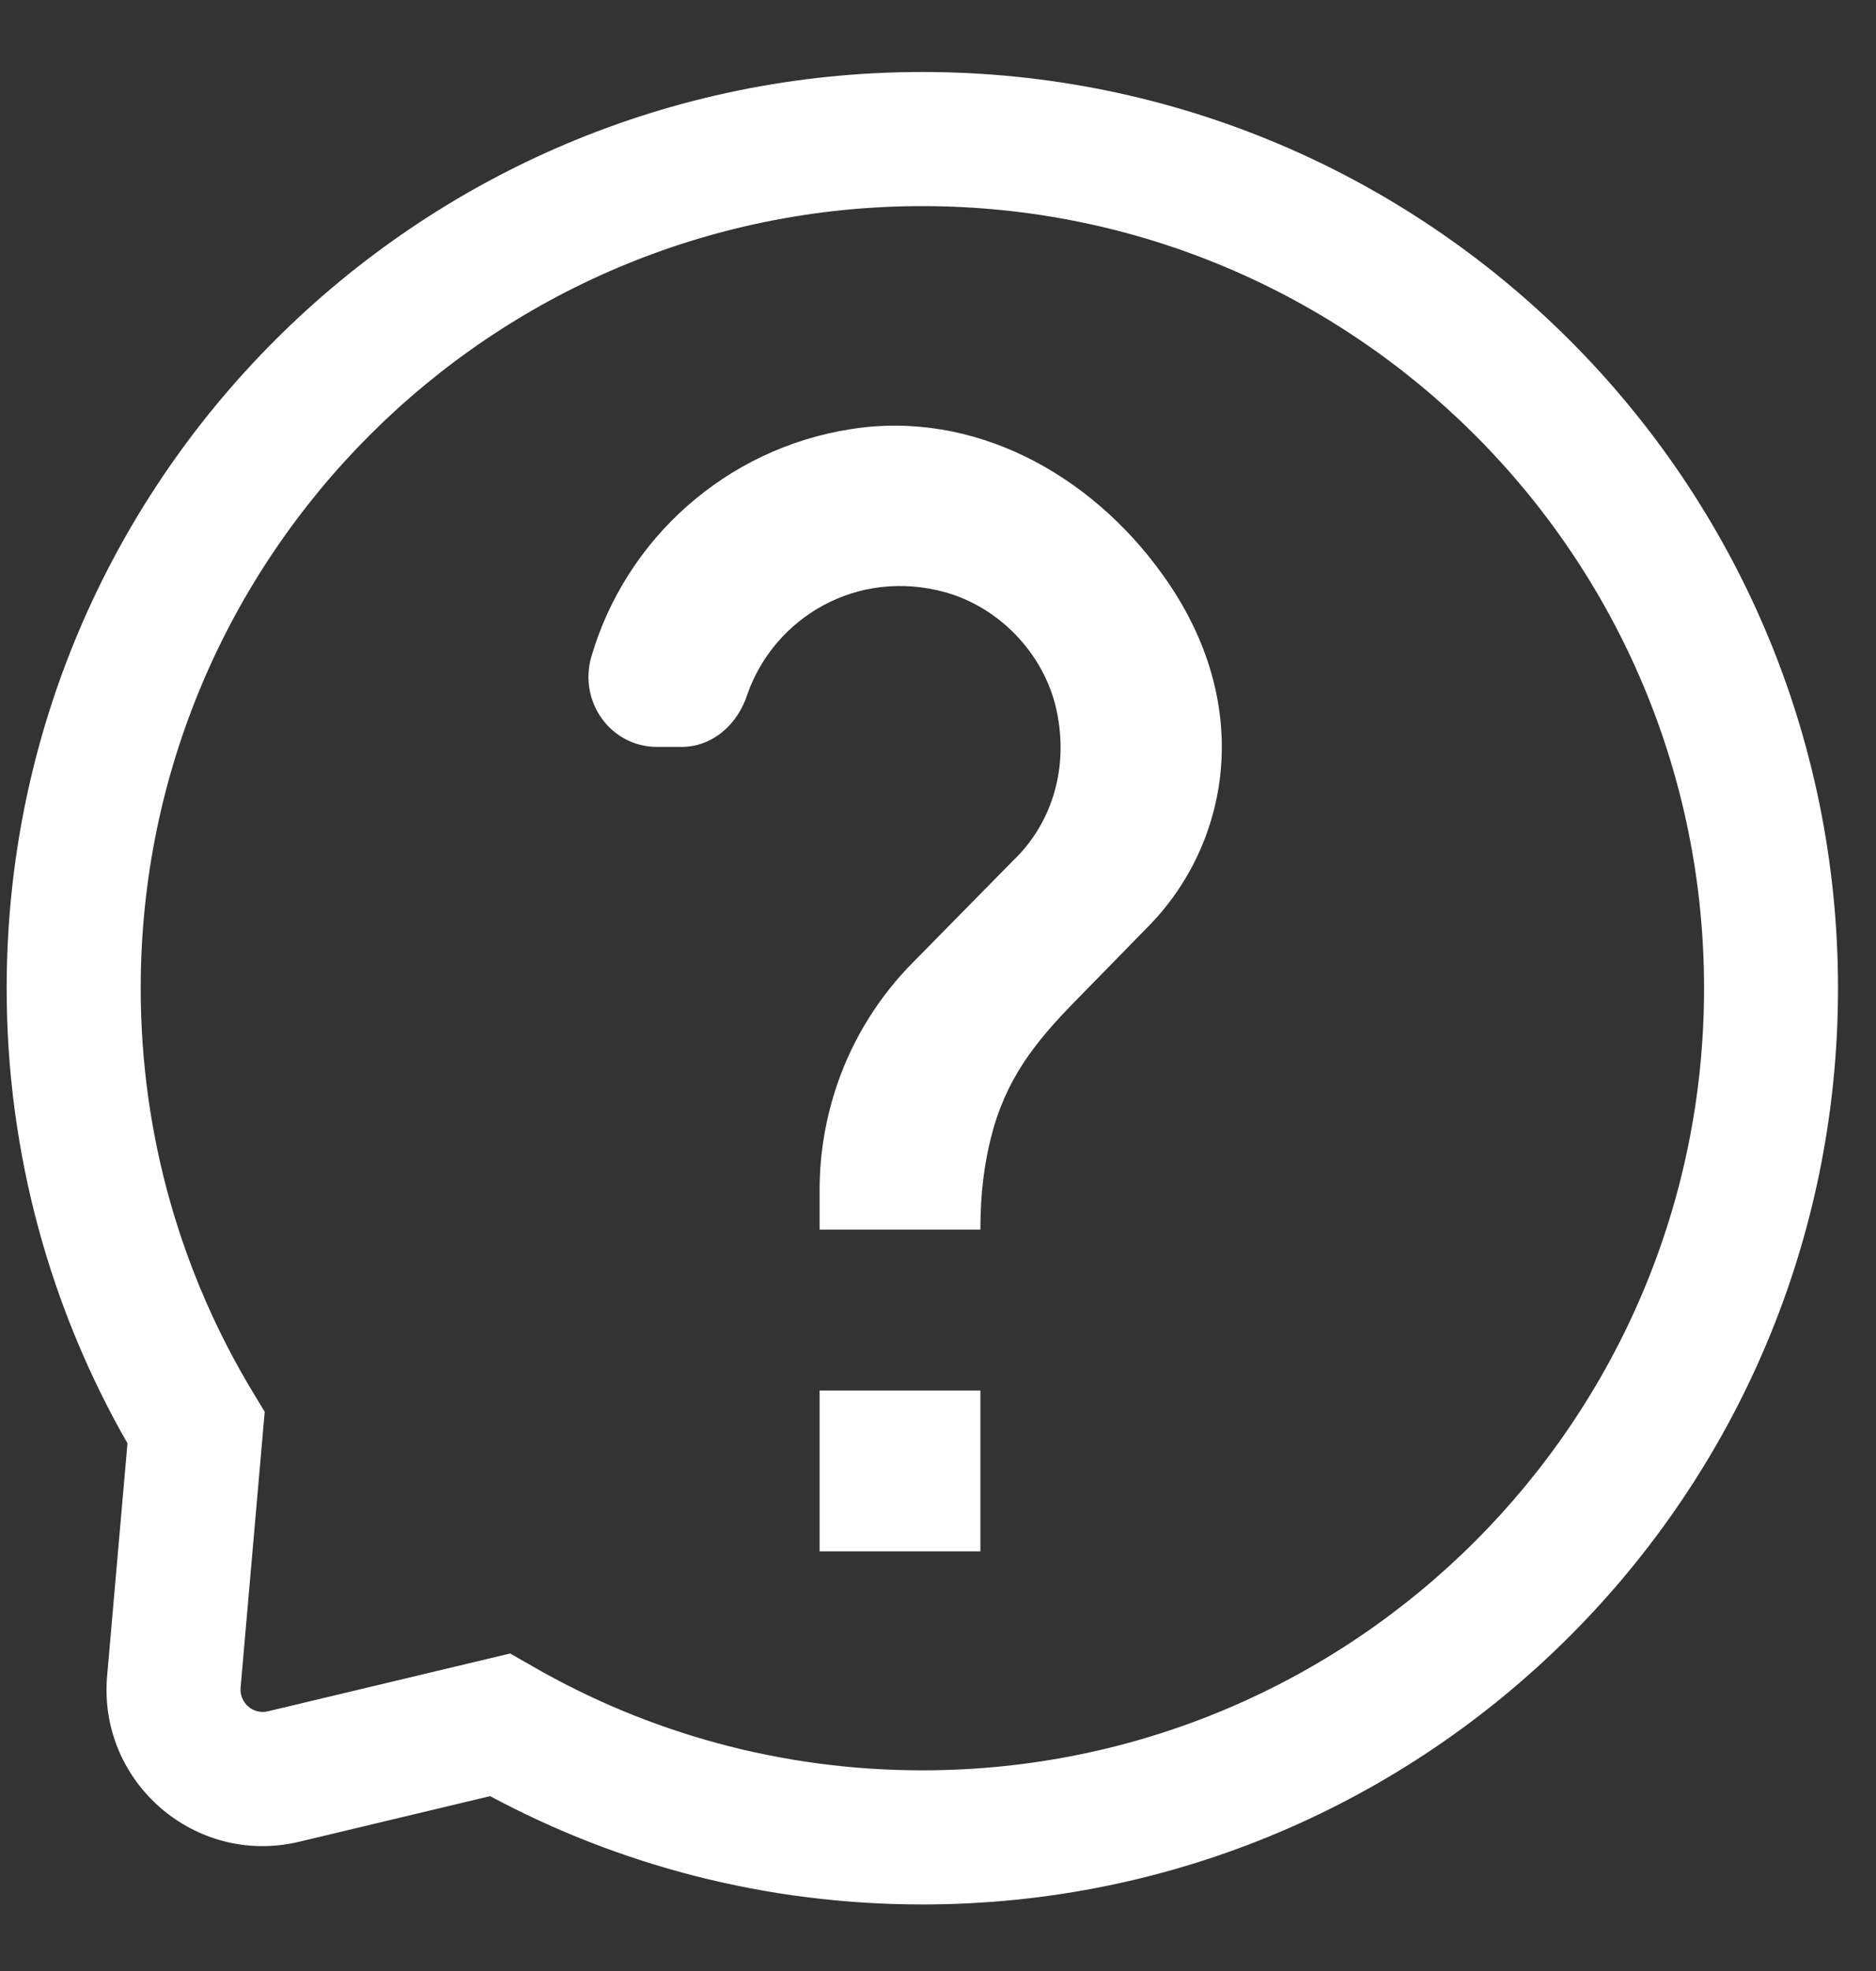
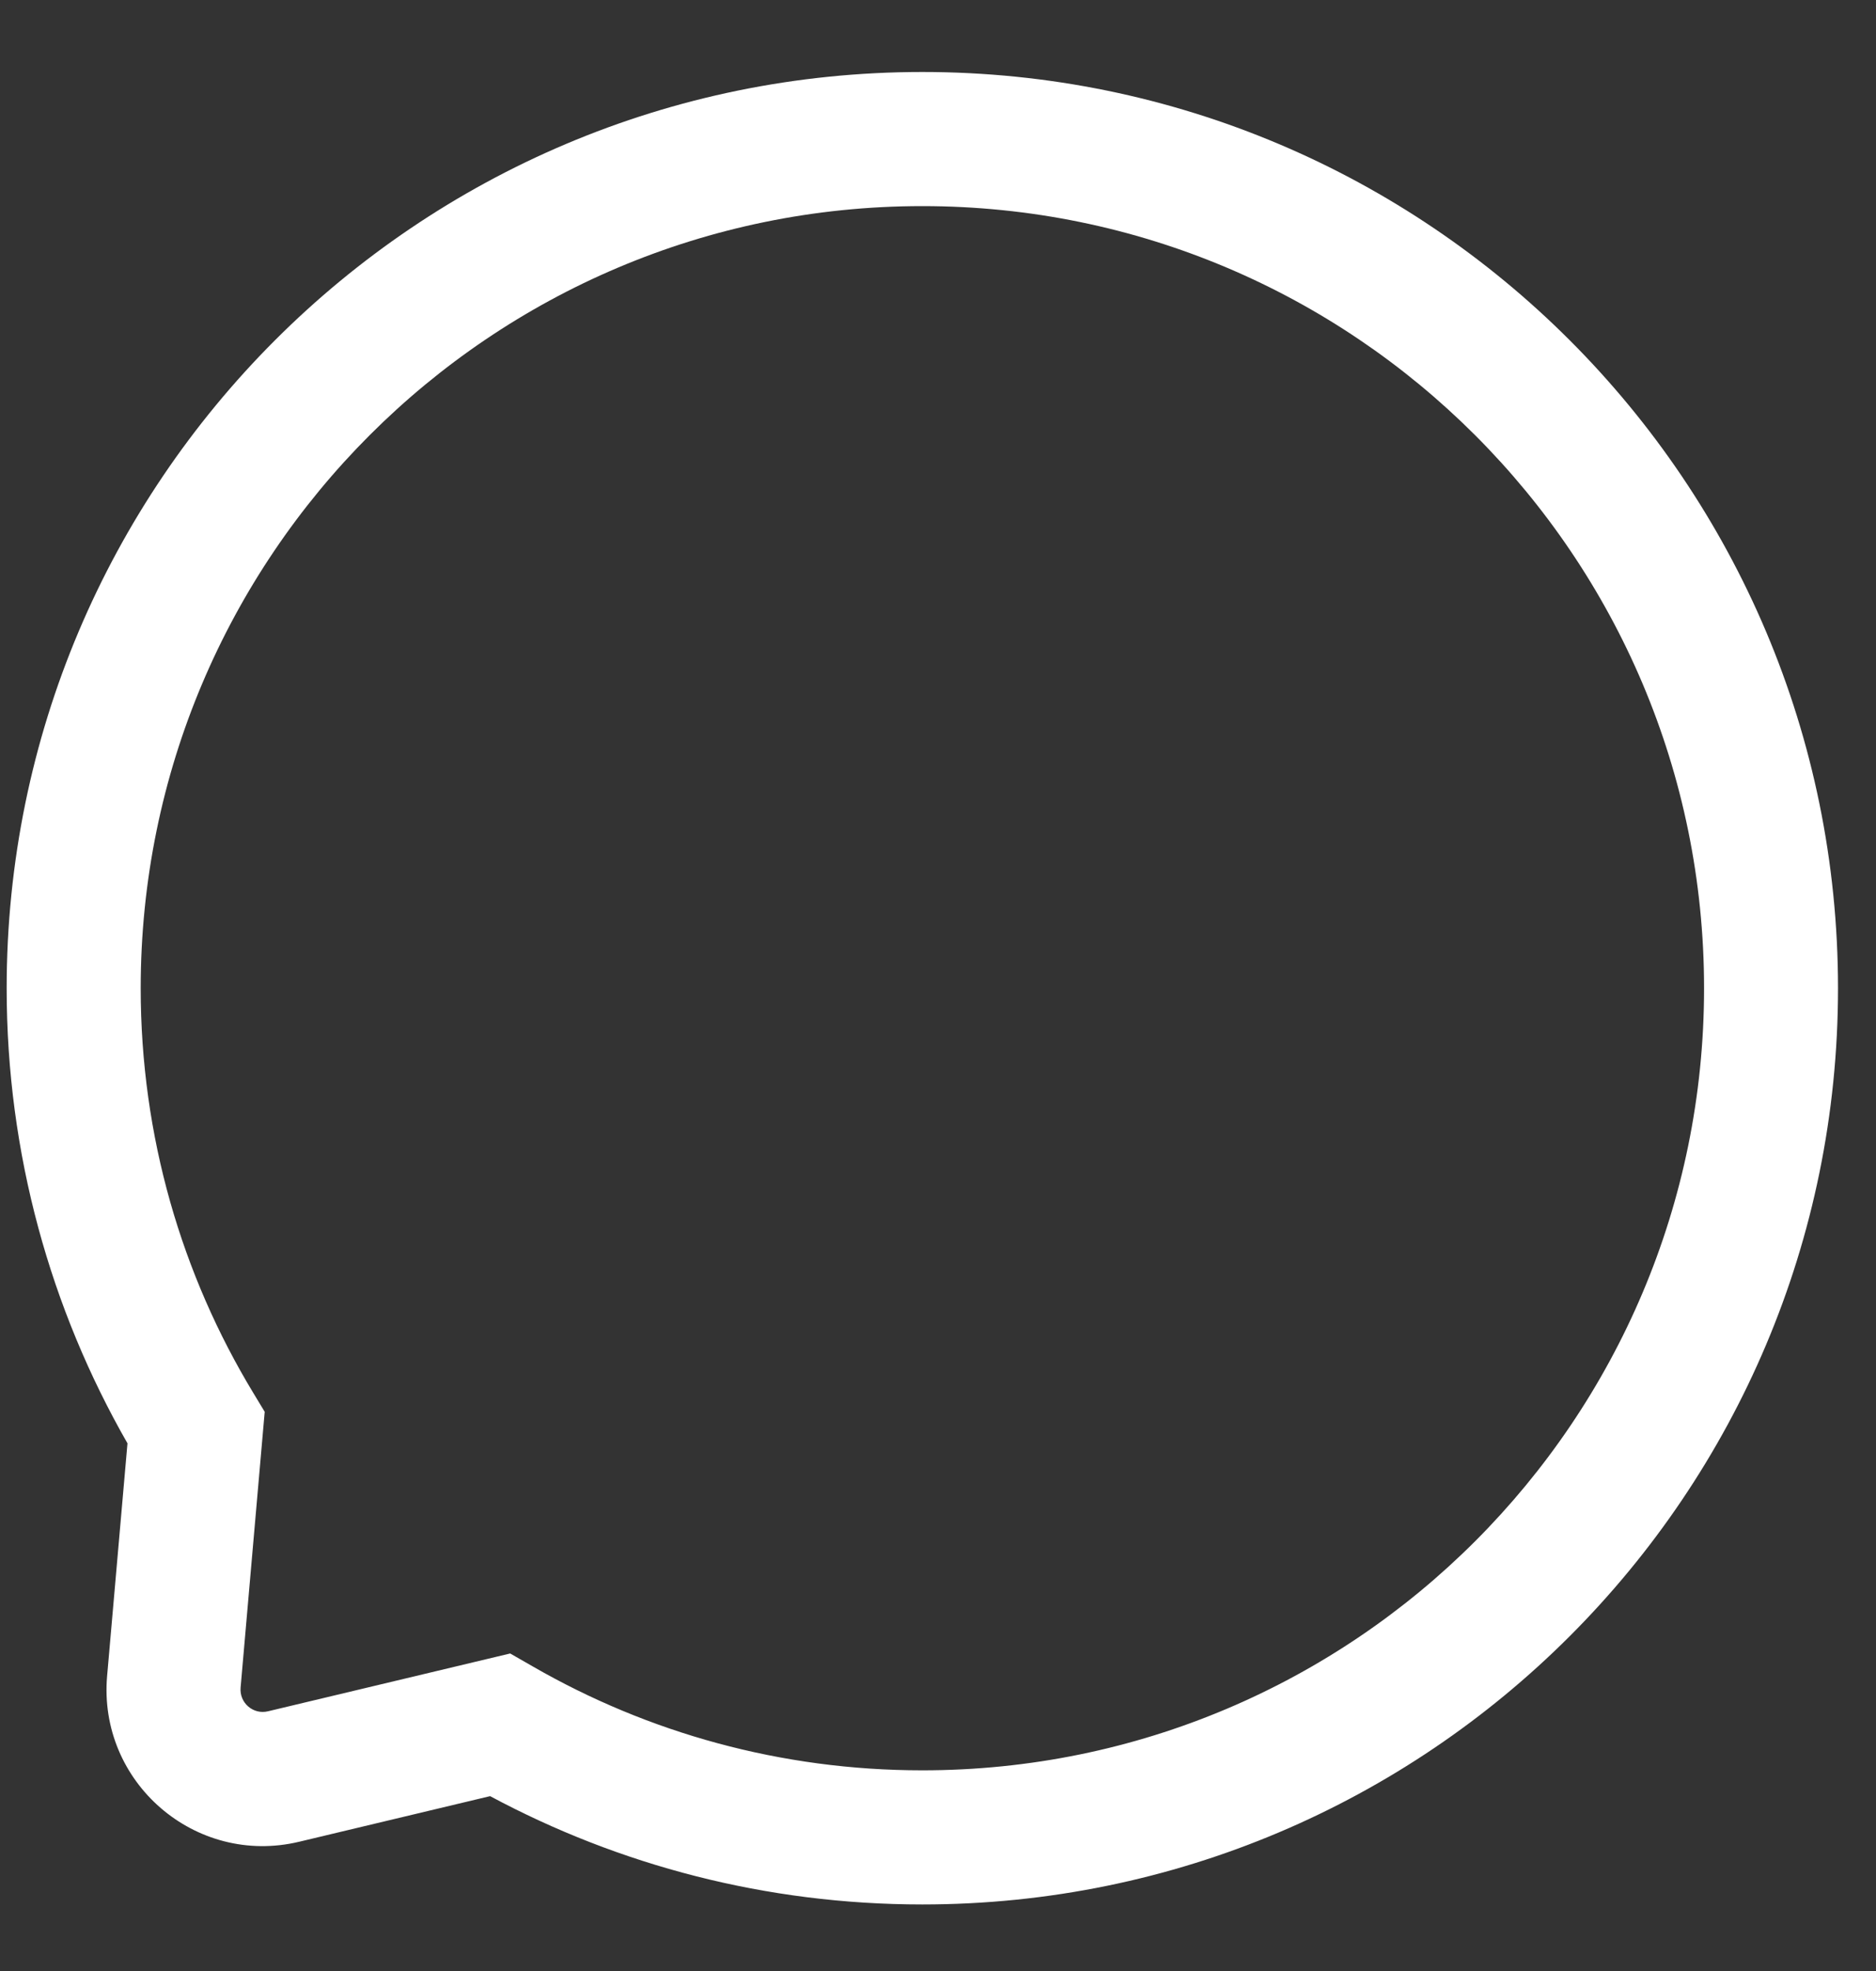
<svg xmlns="http://www.w3.org/2000/svg" width="20" height="21" viewBox="0 0 20 21" fill="none">
  <rect x="0" y="0" width="20" height="21" fill="#333333" stroke="none" />
  <path fill-rule="evenodd" clip-rule="evenodd" d="M9.833 2.196C5.231 2.196 1.5 5.927 1.5 10.529C1.5 12.109 1.939 13.584 2.701 14.842L2.822 15.042L2.565 17.981C2.551 18.143 2.699 18.271 2.857 18.233L5.439 17.617L5.685 17.758C6.906 18.46 8.322 18.862 9.833 18.862C14.436 18.862 18.167 15.131 18.167 10.529C18.167 5.927 14.436 2.196 9.833 2.196ZM0.071 10.529C0.071 5.138 4.442 0.767 9.833 0.767C15.225 0.767 19.595 5.138 19.595 10.529C19.595 15.92 15.225 20.291 9.833 20.291C8.168 20.291 6.598 19.873 5.225 19.137L3.189 19.623C2.083 19.887 1.043 18.99 1.142 17.856L1.359 15.378C0.54 13.949 0.071 12.293 0.071 10.529Z" fill="white" />
-   <path d="M10.452 16.529H8.738V14.815H10.452V16.529ZM12.227 9.886L11.455 10.675C11.027 11.112 10.718 11.506 10.564 12.123C10.495 12.398 10.452 12.706 10.452 13.101H8.738V12.672C8.738 12.278 8.807 11.9 8.927 11.549C9.098 11.052 9.381 10.606 9.741 10.246L10.804 9.166C11.198 8.789 11.387 8.223 11.275 7.623C11.164 7.006 10.684 6.483 10.084 6.312C9.132 6.046 8.25 6.586 7.967 7.4C7.864 7.718 7.598 7.958 7.264 7.958H7.007C6.51 7.958 6.167 7.478 6.304 6.998C6.672 5.738 7.744 4.778 9.072 4.572C10.375 4.366 11.618 5.043 12.389 6.115C13.401 7.512 13.101 9.012 12.227 9.886Z" fill="white" />
</svg>